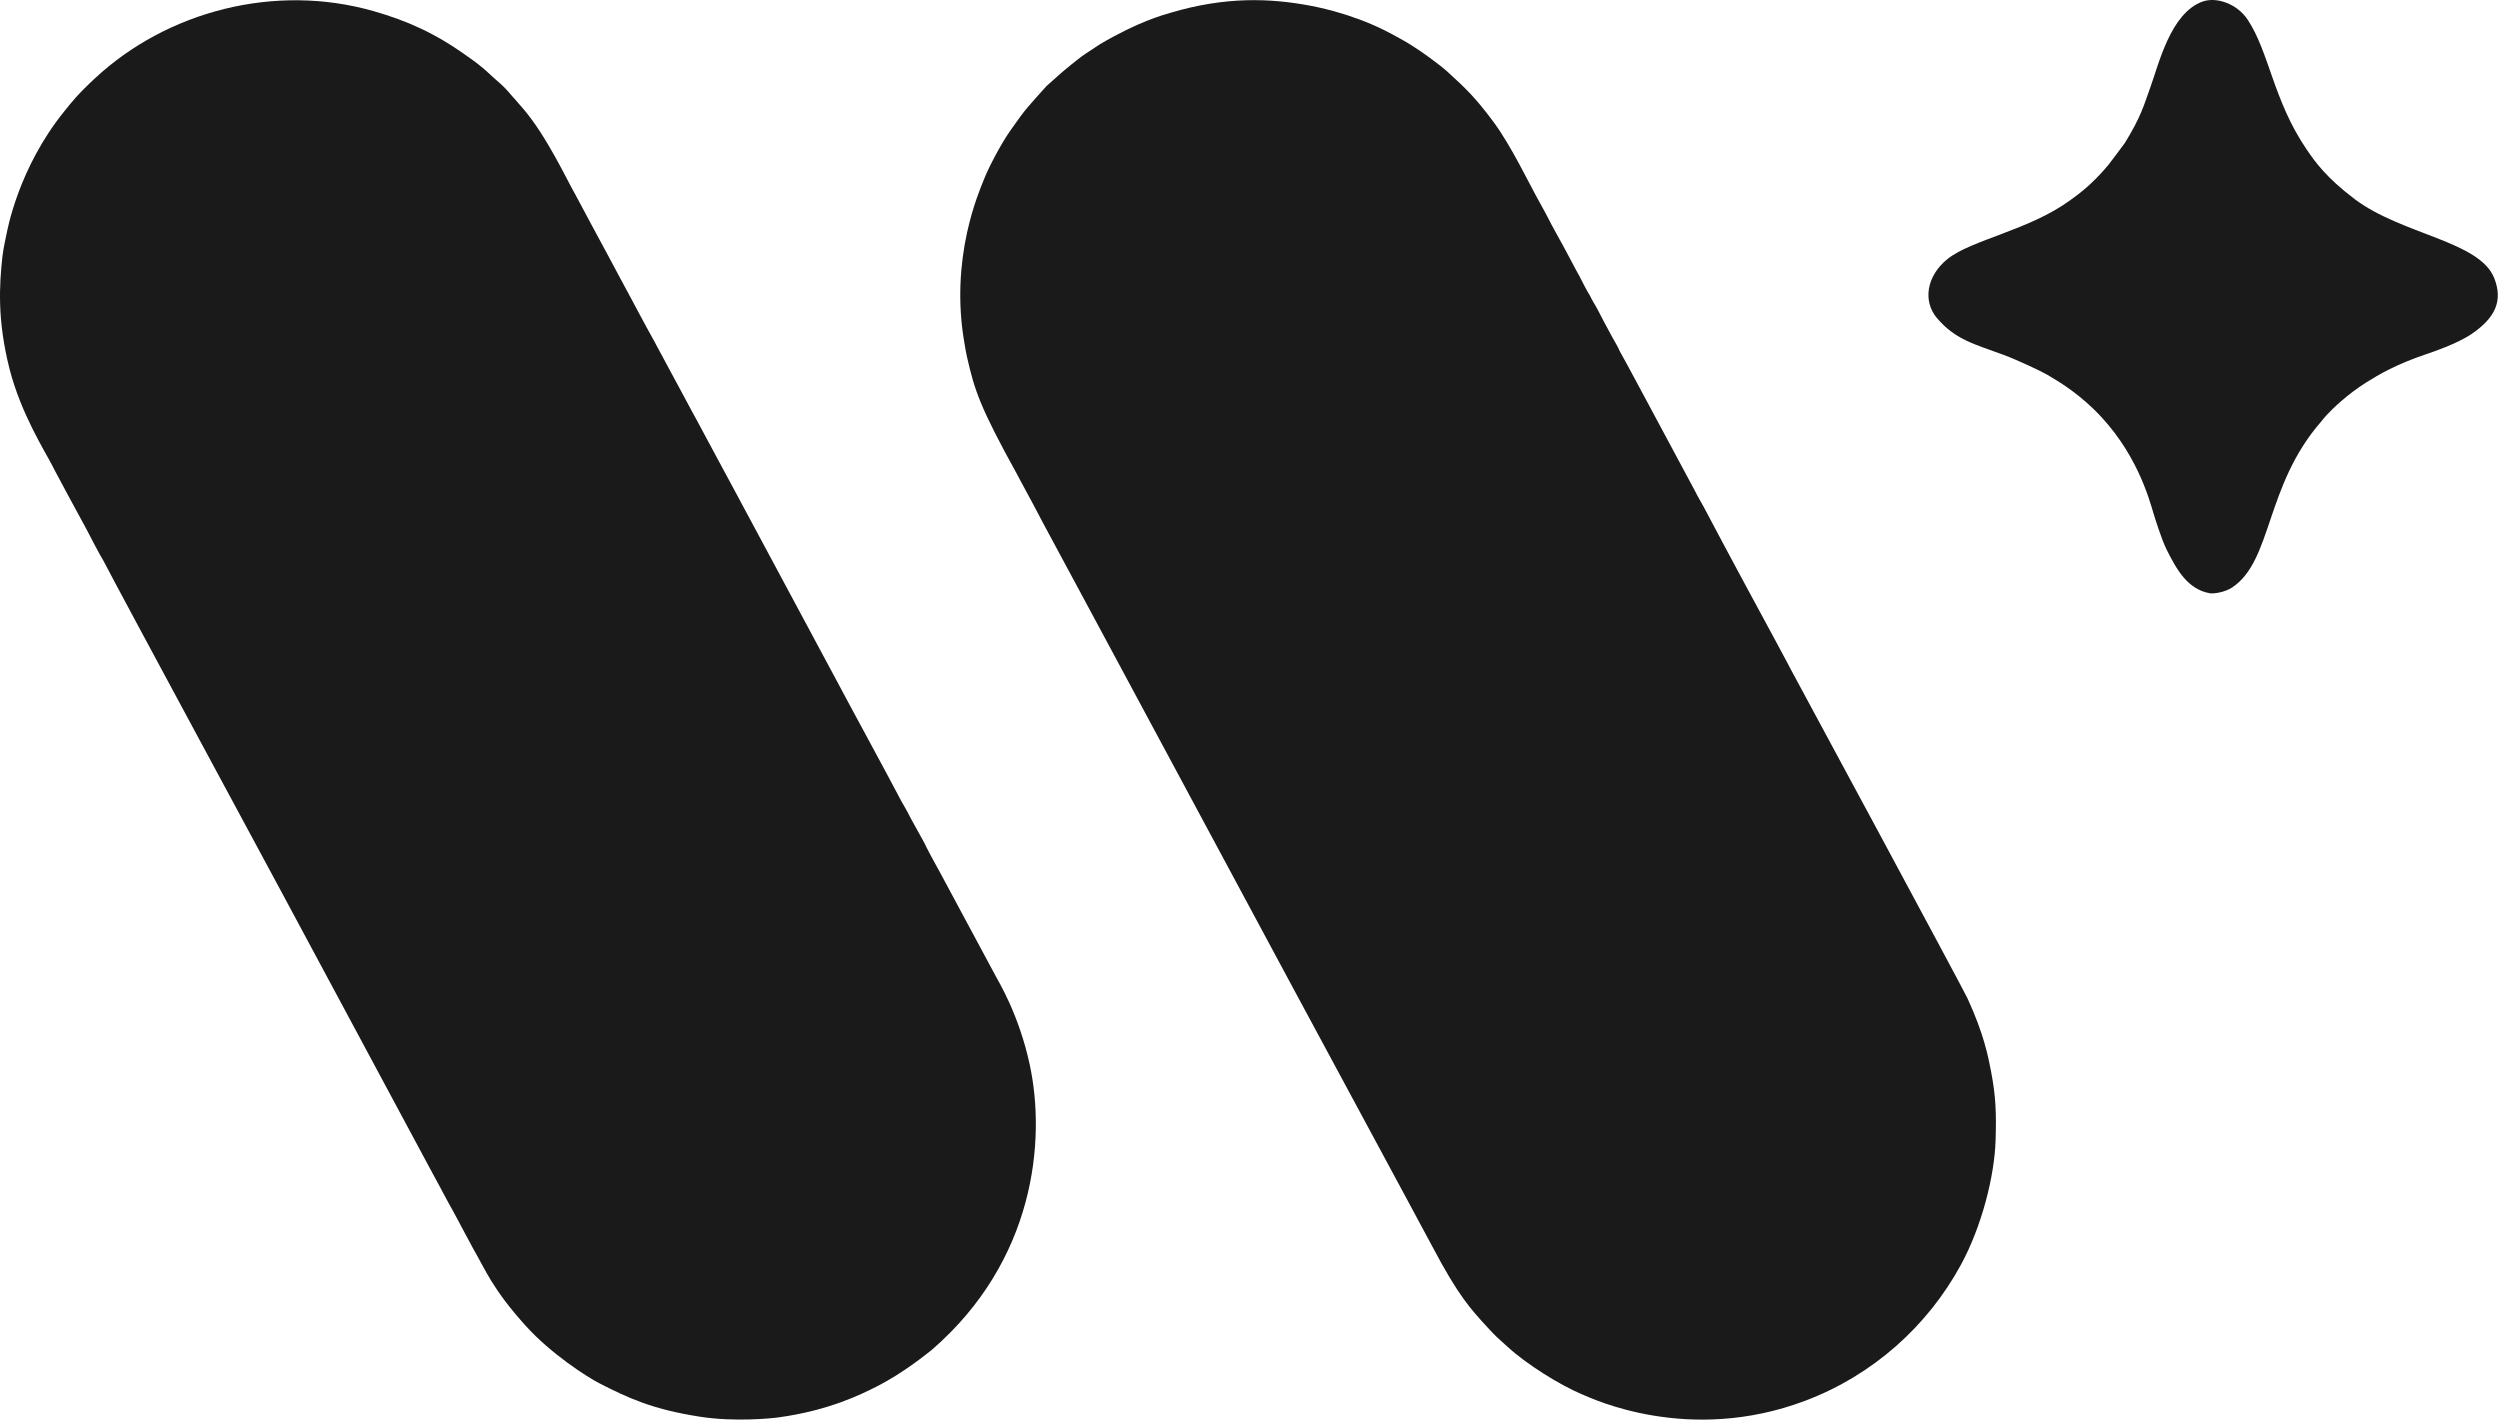
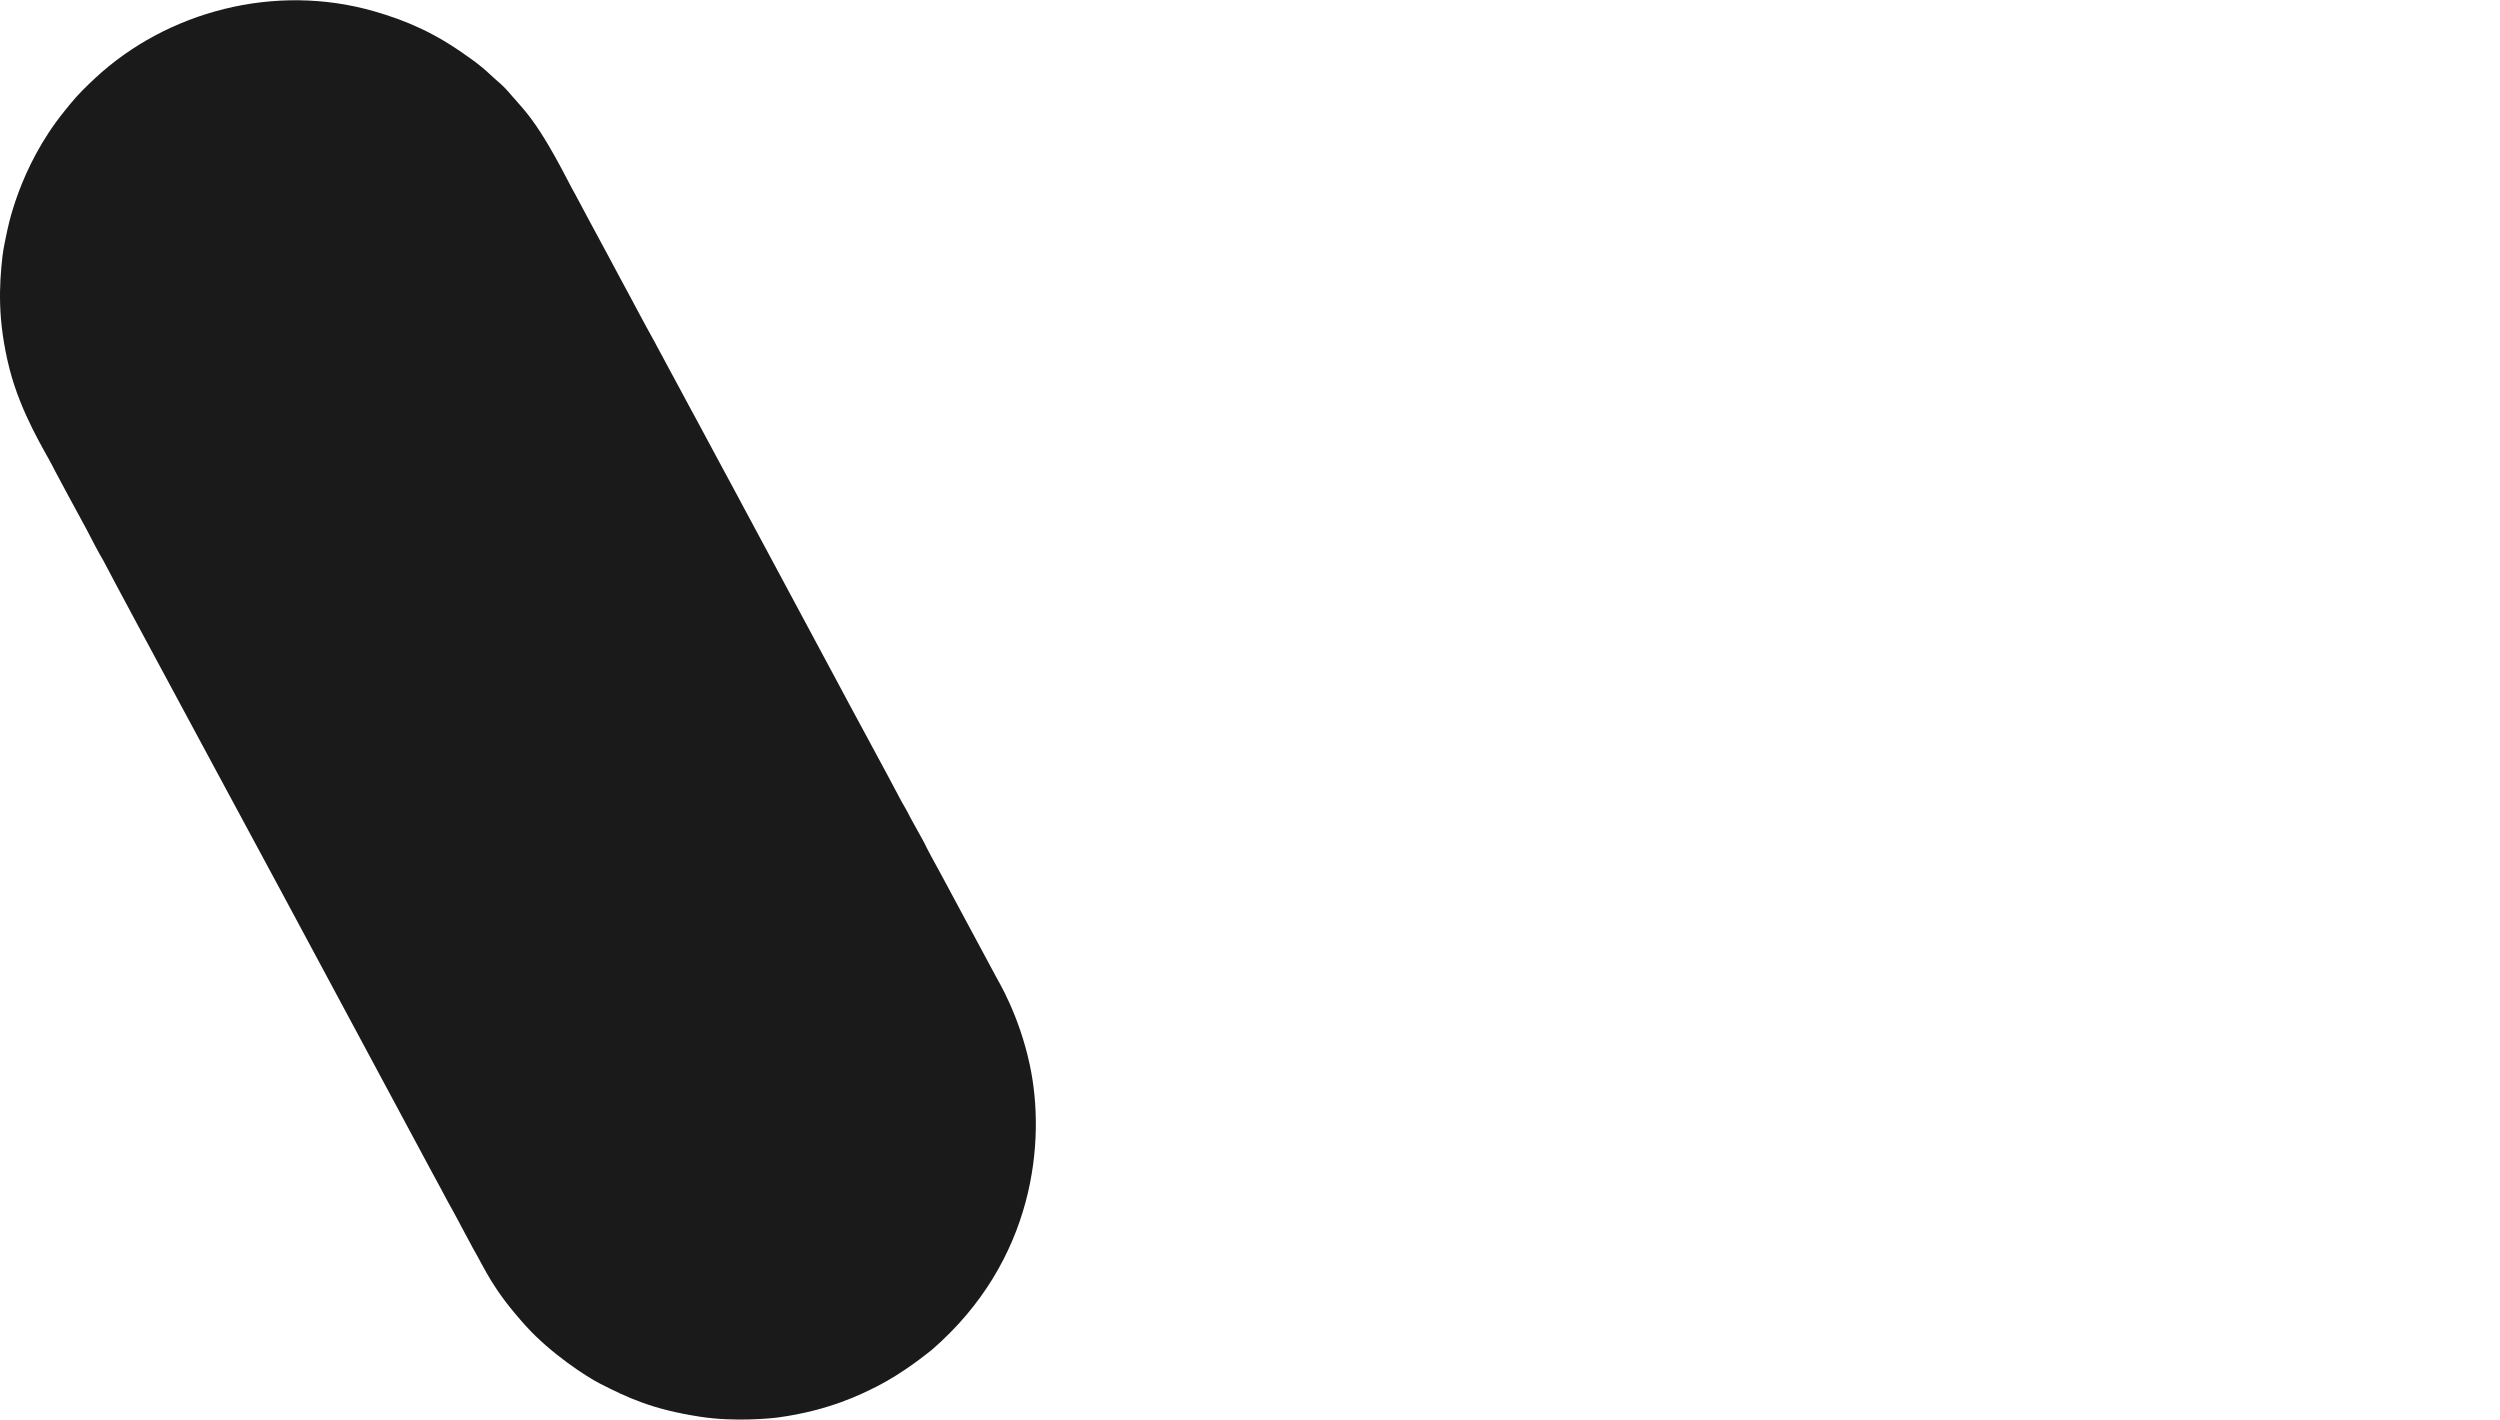
<svg xmlns="http://www.w3.org/2000/svg" width="1000" height="568" viewBox="0 0 1000 568" fill="none">
  <path fill-rule="evenodd" clip-rule="evenodd" d="M372.653 539.999C370.899 541.356 361.381 549.242 350.31 554.783C344.983 557.448 331.921 564.172 311.286 566.974C308.423 567.363 293.819 568.842 279.941 566.678C261.175 563.753 251.608 559.396 239.664 553.271C234.603 550.675 220.34 541.426 210.46 530.513C196.867 515.5 194.323 508.124 189.077 499.109C188.813 498.655 188.878 498.632 185.977 493.319C184.785 491.137 182.569 486.772 179.09 480.593C178.827 480.127 172.474 468.165 171.829 467.103C171.717 466.92 113.868 359.197 113.338 358.167C111.96 355.481 47.619 236.464 41.313 224.185C40.783 223.155 40.568 223.29 34.459 211.446C33.912 210.384 33.88 210.416 27.344 198.323C22.367 189.113 21.27 186.952 20.764 185.951C18.211 180.915 8.346 165.445 3.792 147.483C-1.149 127.992 -0.281 113.922 0.978 102.558C1.326 99.417 2.435 94.415 2.59 93.712C2.932 92.169 7.267 67.313 25.739 44.496C28.605 40.957 30.81 37.989 38.033 31.278C66.819 4.533 109.911 -6.892 149.532 4.485C162.784 8.292 174.094 13.239 187.128 22.656C187.952 23.252 191.792 25.756 195.913 29.671C199.418 33 200.982 33.755 204.848 38.447C205.2 38.873 205.27 38.799 209.408 43.645C218.758 54.596 227.074 72.573 230.162 77.871C230.402 78.283 243.036 101.993 243.851 103.361C244.129 103.83 250.354 115.642 251.728 118.046C252.698 119.747 257.105 128.296 261.959 136.953C262.215 137.413 262.154 137.433 265.063 142.749C268.542 149.107 268.432 149.152 271.926 155.488C272.51 156.548 278.292 167.435 279.202 168.976C279.28 169.11 292.854 194.458 295.21 198.73C297.33 202.574 297.202 202.628 299.348 206.452C299.835 207.317 335.379 273.577 335.619 274.043C337.856 278.379 356.438 312.522 360.704 320.771C360.85 321.053 362.851 324.324 364.091 326.931C364.35 327.475 364.356 327.455 369.611 336.932C370.154 337.91 369.928 338.008 376.175 349.29C376.62 350.092 398.347 390.558 398.381 390.624C399.346 392.513 407.587 405.789 411.902 425.893C418.422 456.262 413.923 504.35 372.653 539.999Z" fill="#1A1A1A" />
-   <path fill-rule="evenodd" clip-rule="evenodd" d="M418.619 34.407C423.618 30.041 423.482 29.904 428.637 25.73C429.063 25.385 432.469 22.628 434.086 21.578C439.529 18.046 439.481 17.987 439.967 17.701C455.434 8.564 465.471 5.931 468.031 5.165C490.686 -1.611 508.453 -0.541 523.123 2.096C525.646 2.548 539.543 5.046 553.596 12.014C556.94 13.672 556.879 13.737 560.176 15.516C563.955 17.556 564.694 18.286 566.206 19.167C567.856 20.129 575.635 25.635 579.11 28.805C586.348 35.413 590.113 38.979 597.373 48.734C604.485 58.293 611.872 73.904 615.918 81.075C619.479 87.385 619.247 87.493 622.767 93.818C623.193 94.584 626.722 100.924 628.001 103.443C629.896 107.173 631.538 109.989 631.744 110.4C635.37 117.616 635.591 117.483 635.898 118.113C637.444 121.286 637.67 121.15 639.287 124.273C639.721 125.112 643.608 132.619 644.821 134.706C647.86 139.939 647.652 140.047 647.916 140.502C650.248 144.517 660.634 164.123 661.896 166.379C662.684 167.79 678.043 196.482 678.05 196.497C678.79 198.074 681.005 201.858 681.424 202.654C683.665 206.904 691.986 222.679 709.822 255.578C715.976 266.928 715.876 266.968 716.422 267.947C717.99 270.761 785.146 395.325 786.961 399.265C793.505 413.46 795.256 422.426 796.465 428.776C798.339 438.623 798.568 445.344 798.236 456.175C797.794 470.566 792.658 490.677 784.364 505.92C771.087 530.321 749.335 549.995 722.131 560.281C675.5 577.913 636.883 559.431 632.953 557.795C623.94 554.044 610.533 545.627 603.126 538.808C599.018 535.027 598.882 535.183 595.11 531.071C588.208 523.548 583.417 518.481 572.838 498.424C568.468 490.14 568.38 490.194 517.31 395.363C490.673 345.811 464.036 296.259 437.399 246.706C435.785 243.71 417.47 209.705 417.239 209.248C415.53 205.859 411.578 198.571 411.076 197.647C407.231 190.559 407.282 190.542 406.942 189.929C391.737 162.439 389.794 155.914 386.778 142.67C386.221 140.224 386.306 140.223 385.863 137.759C379.634 103.146 391.85 76.291 393.457 72.062C395.31 67.183 400.405 57.548 404.076 52.311C410.706 42.848 410.931 43.029 418.619 34.407Z" fill="#1A1A1A" />
-   <path fill-rule="evenodd" clip-rule="evenodd" d="M928.423 168.683C906.027 194.333 908.959 224.455 892.789 235.035C889.925 236.908 885.489 237.594 883.847 237.29C875.051 235.667 870.723 227.987 866.646 219.832C864.521 215.585 861.755 206.515 861.395 205.336C859.772 200.015 854.649 180.264 837.397 163.588C829.509 155.965 822.397 152.021 818.887 149.891C817.059 148.781 807.342 144.142 801.365 141.924C789.913 137.672 782.146 135.944 774.75 127.185C769.149 120.552 770.478 110.473 779.001 103.604C788.501 95.947 811.703 92.066 828.033 80.129C830.95 77.996 836.528 74.158 843.313 66.011C843.9 65.307 849.817 57.402 849.99 57.12C856.584 46.29 857.441 42.366 860.165 34.863C863.53 25.595 868.186 5.383 880.884 0.677C886.62 -1.449 894.862 1.57 899.019 7.806C907.701 20.825 909.292 40.123 922.588 59.677C926.016 64.72 930.493 71.058 941.877 79.648C960.702 93.852 991.829 96.382 997.691 111.249C1001.19 120.134 998.345 126.994 988.562 133.643C982.83 137.539 972.45 141.011 970.991 141.499C958.504 145.676 951.677 149.722 946.315 153.093C939.081 157.64 932.956 163.513 930.673 166.019C929.42 167.396 929.479 167.414 928.423 168.683Z" fill="#1A1A1A" />
</svg>